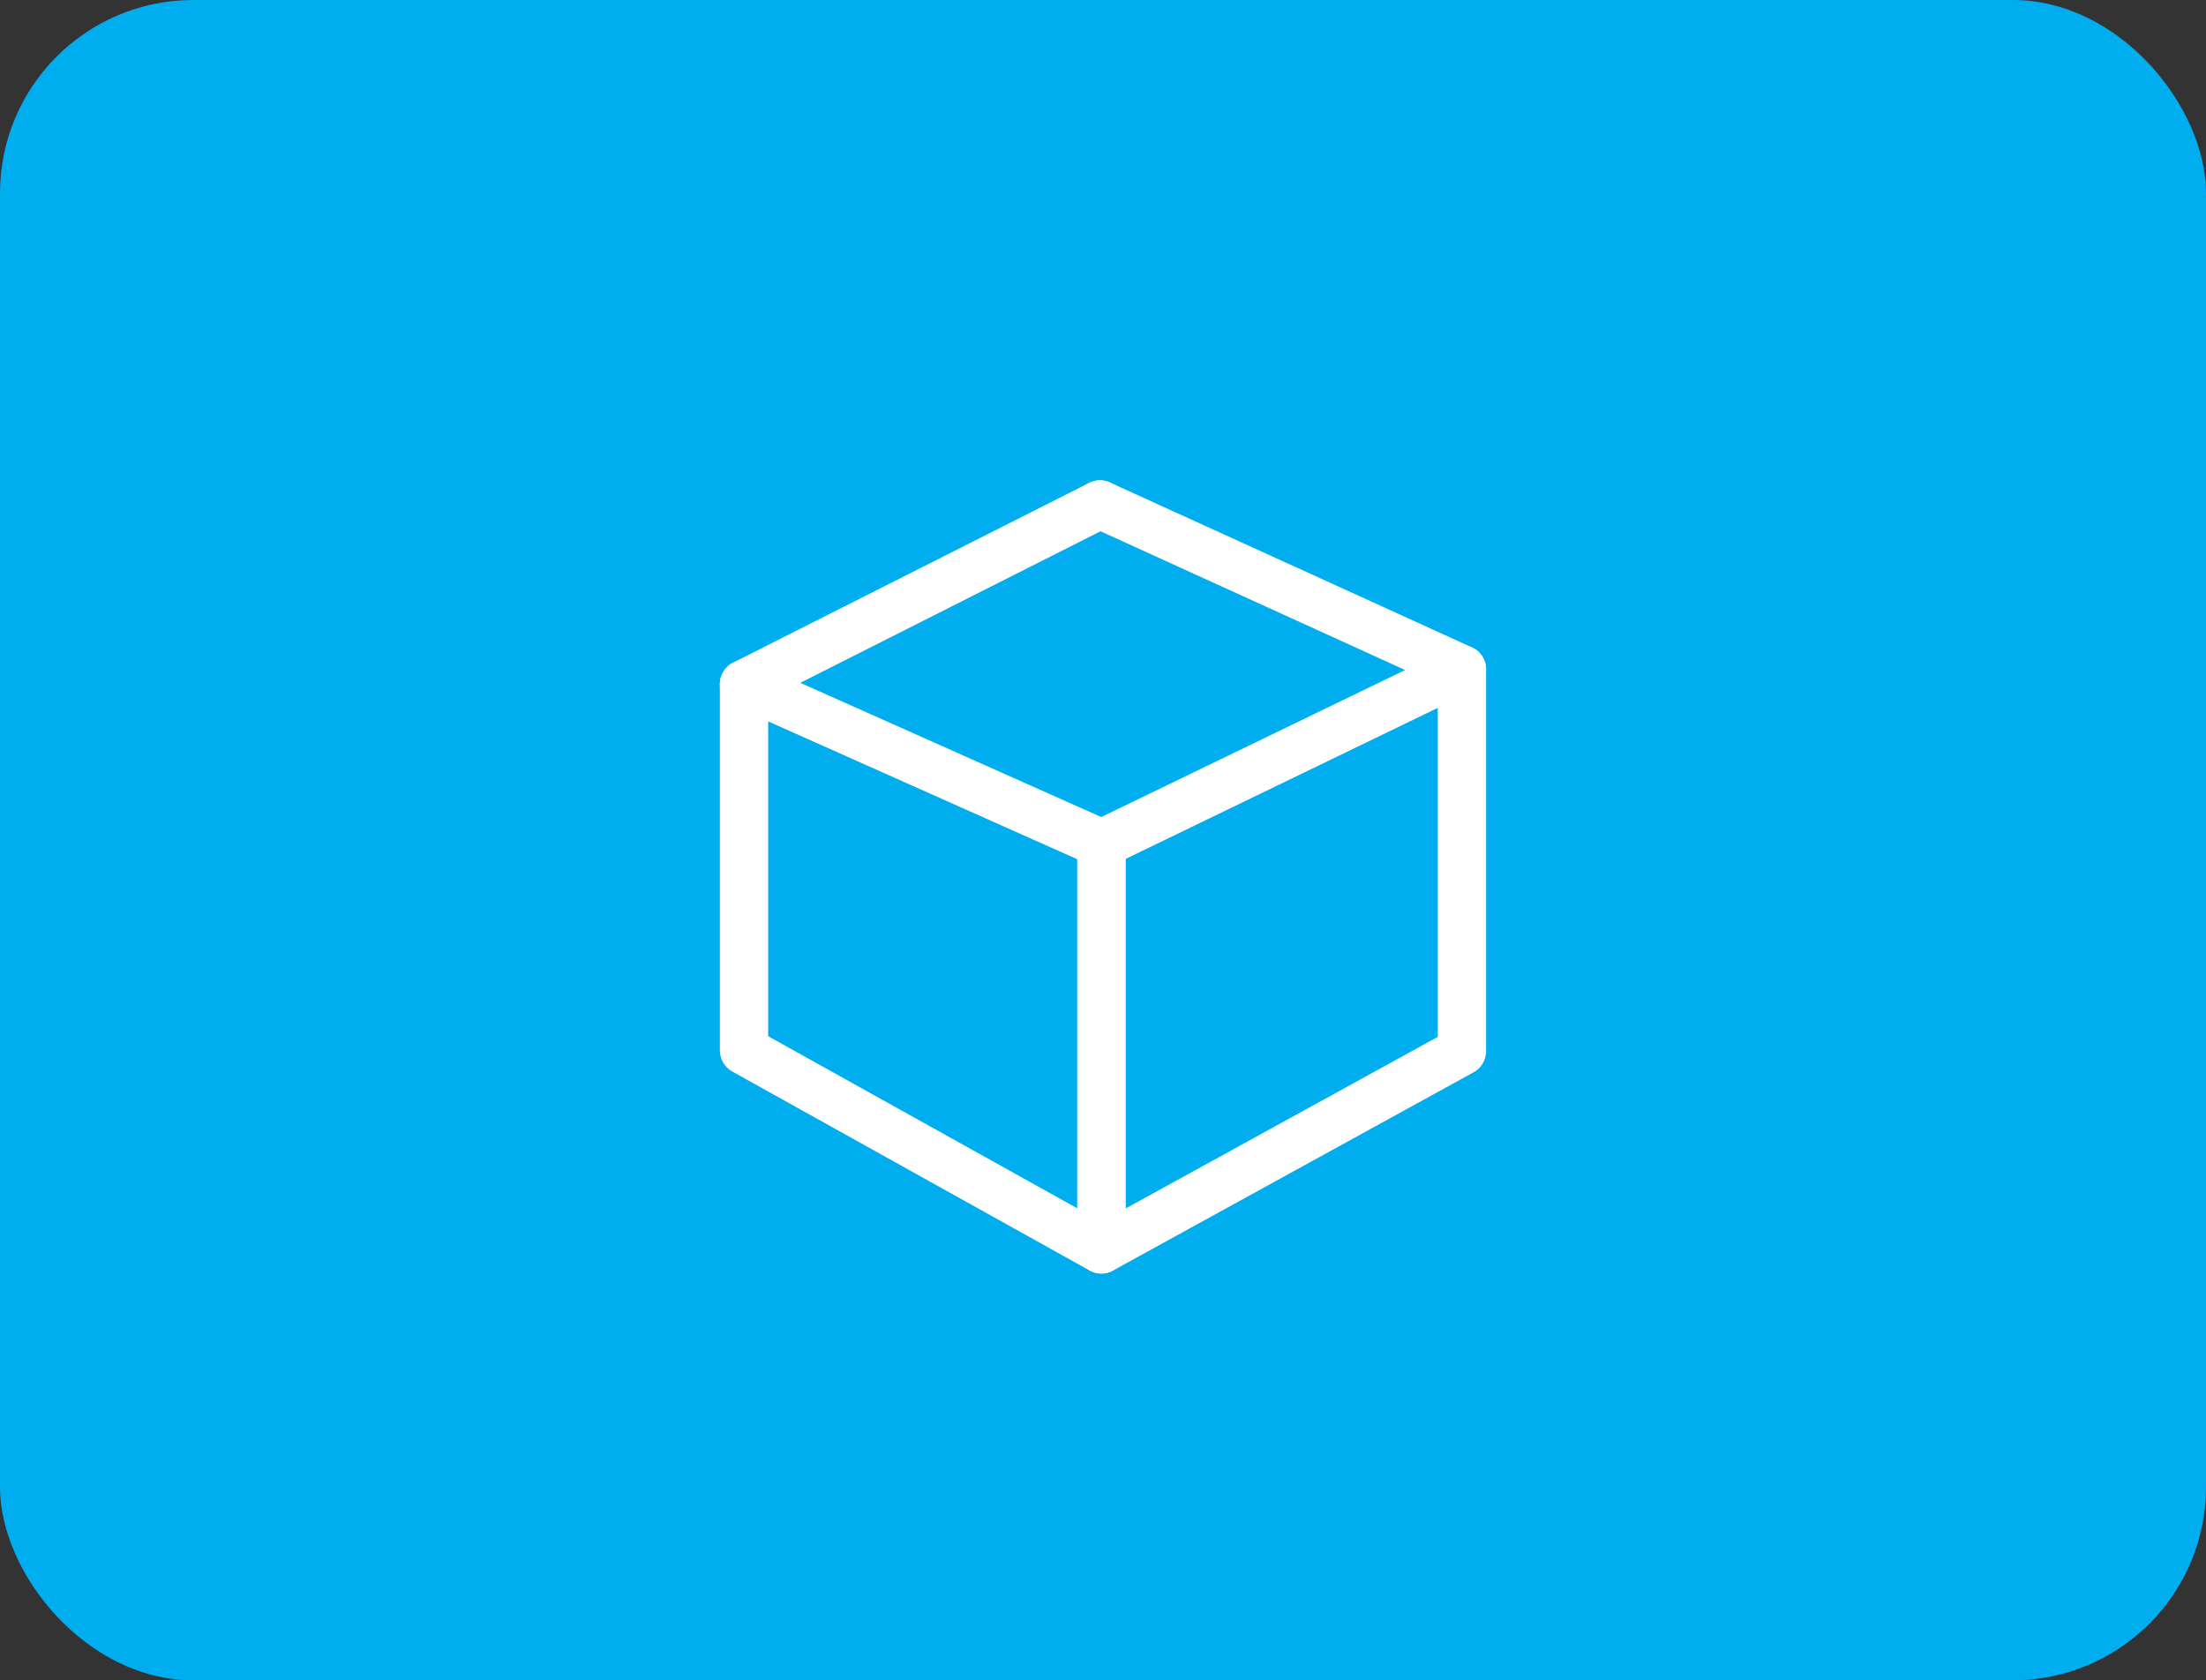
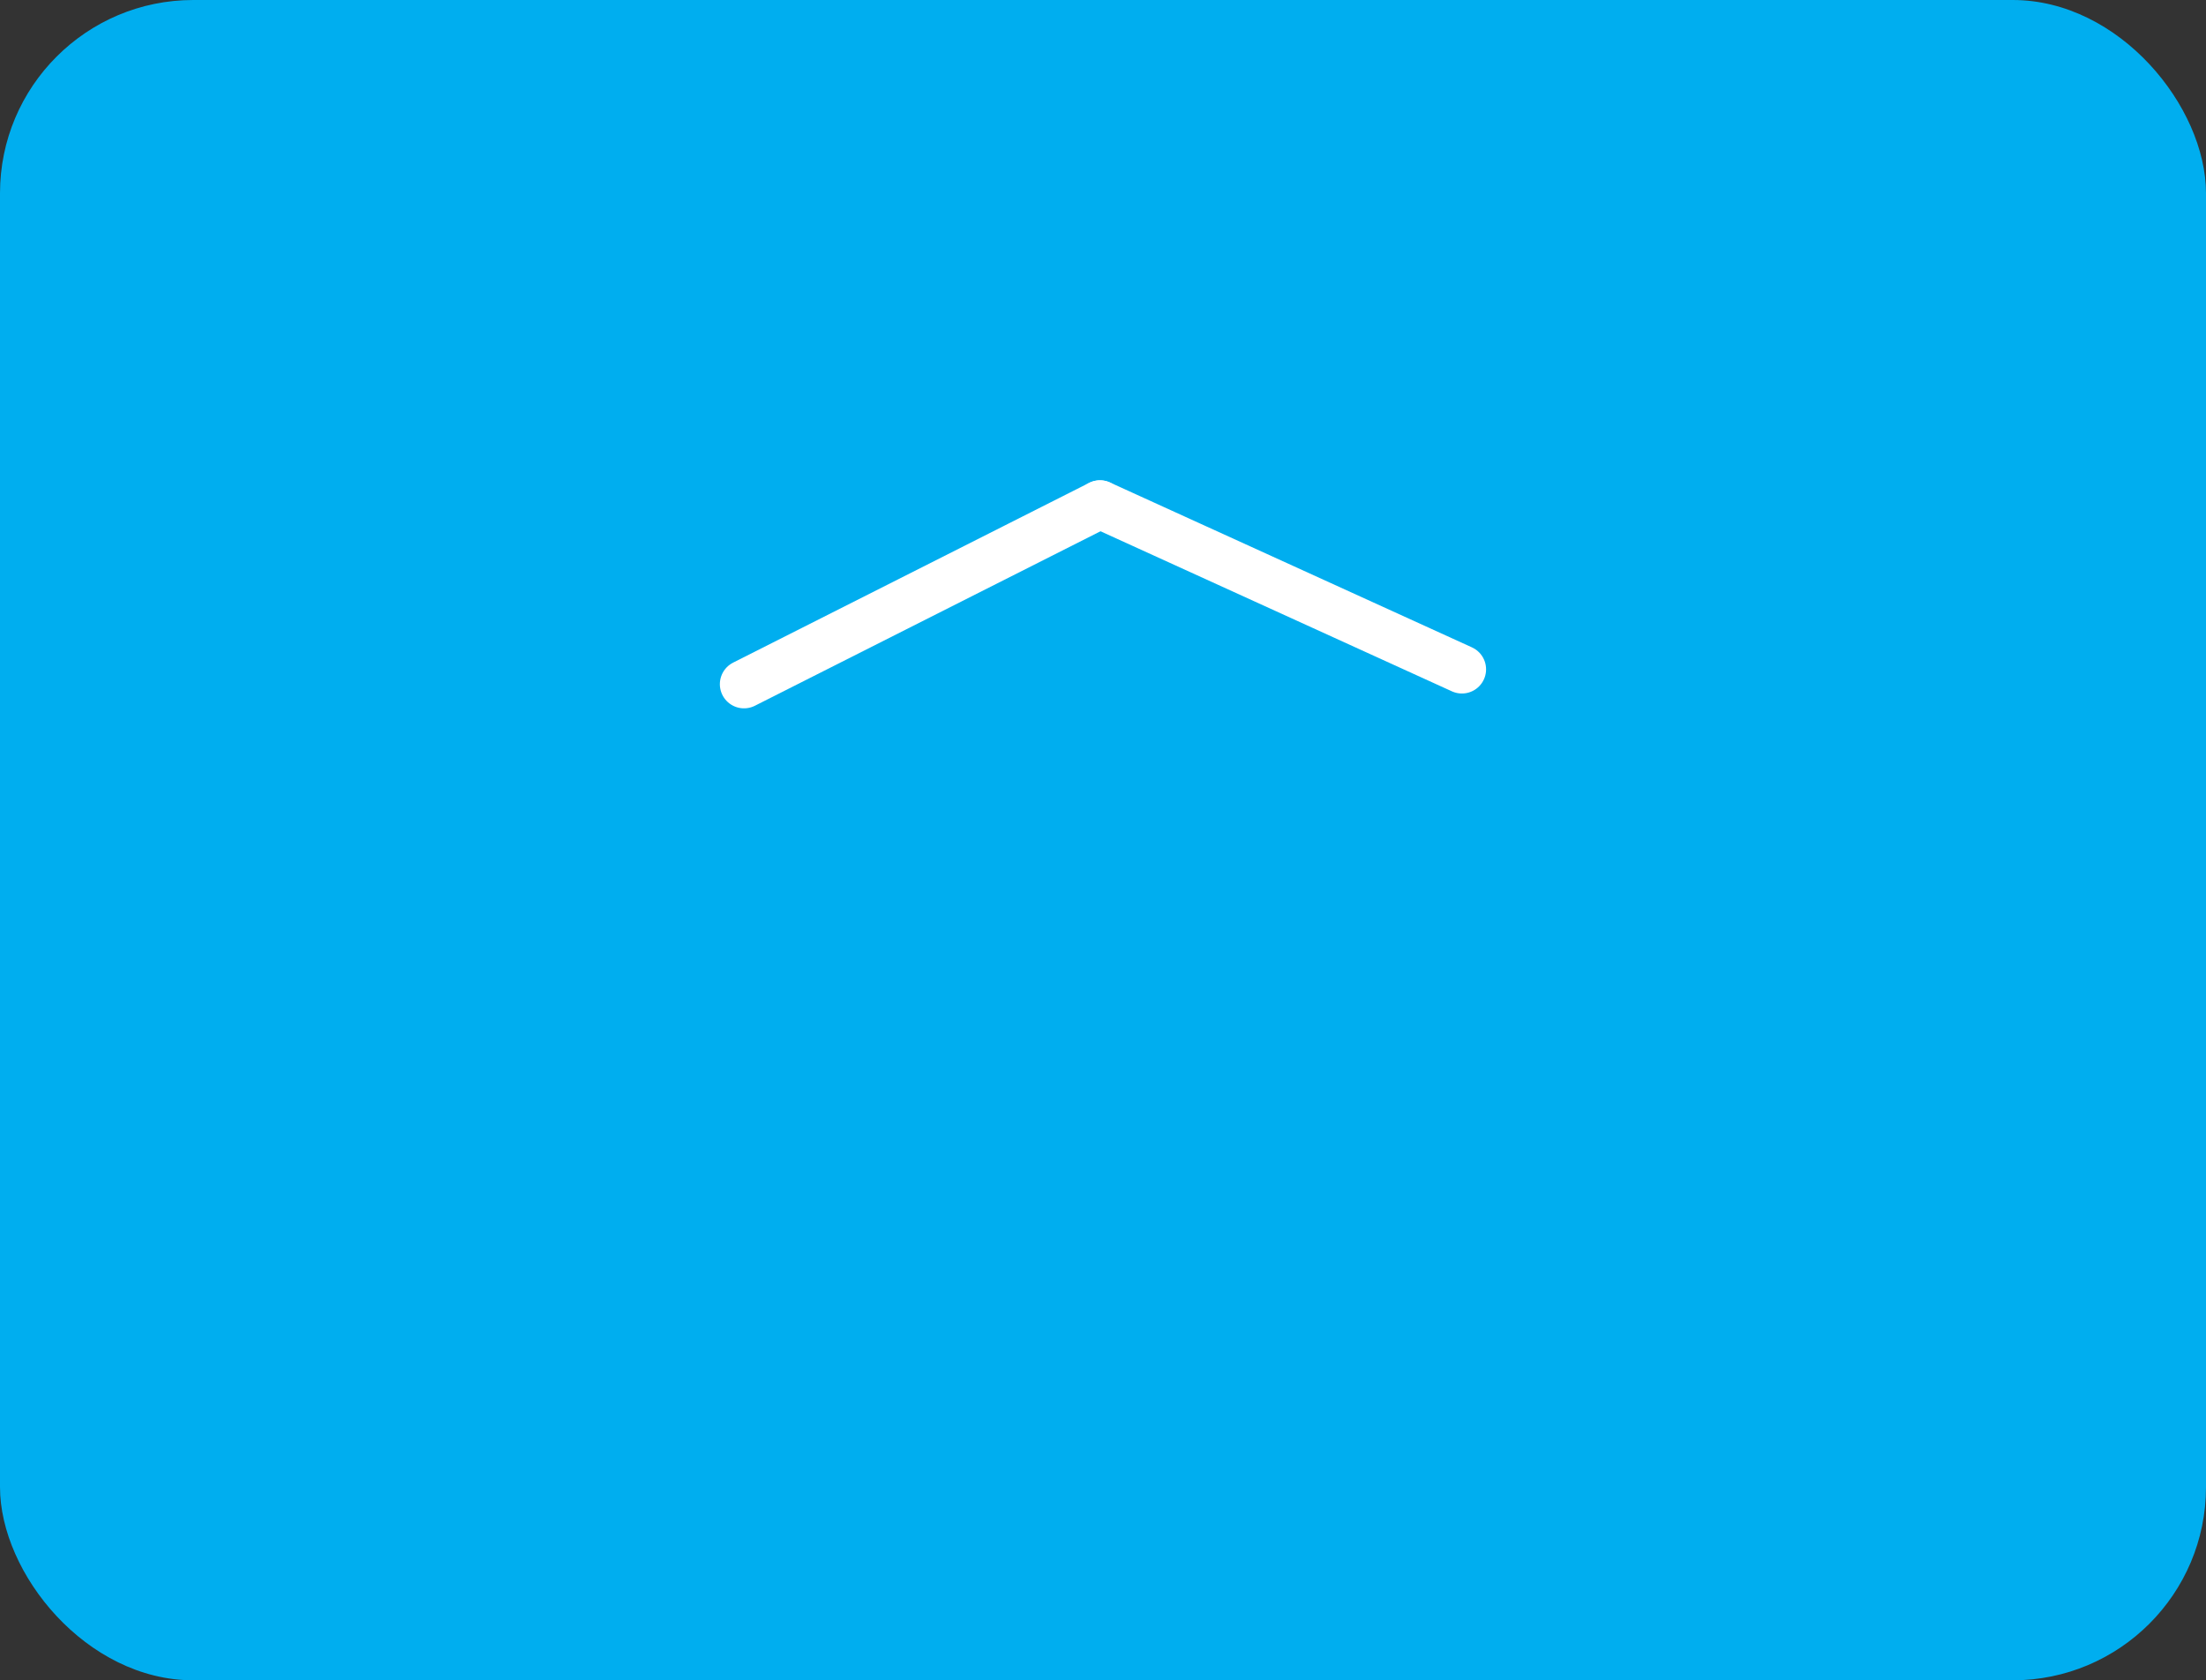
<svg xmlns="http://www.w3.org/2000/svg" width="136.967" height="104.333" viewBox="0 0 136.967 104.333">
  <rect x="0" y="0" width="136.967" height="104.333" fill="#333333" stroke="none" />
  <g id="Group_127269" data-name="Group 127269" transform="translate(-8738.209 2721.75)">
    <g id="cube-2" transform="translate(8555.209 -5470.75)">
      <rect id="Rectangle_1916" data-name="Rectangle 1916" width="136.967" height="104.333" rx="12" transform="translate(183 2749)" fill="#00aeef" />
    </g>
    <g id="Group_127264" data-name="Group 127264" transform="translate(111.048 3.959)">
      <g id="Group_127263" data-name="Group 127263" transform="translate(8650.456 -2707.348)">
        <path id="Path_3983" data-name="Path 3983" d="M45,12.963,22.9,24.121Z" fill="#00aeef" stroke="#fff" stroke-linecap="round" stroke-linejoin="round" stroke-width="3" />
      </g>
-       <path id="Path_3985" data-name="Path 3985" d="M45.089,34.032V59.214L67.474,46.906V23.2Z" transform="translate(8650.456 -2707.348)" fill="#00aeef" stroke="#fff" stroke-linecap="round" stroke-linejoin="round" stroke-width="3" />
      <path id="Path_3986" data-name="Path 3986" d="M45,12.962,67.473,23.2Z" transform="translate(8650.456 -2707.348)" fill="#00aeef" stroke="#fff" stroke-linecap="round" stroke-linejoin="round" stroke-width="3" />
-       <path id="Path_3987" data-name="Path 3987" d="M22.9,24.121l22.186,9.894v25.2L22.9,46.861Z" transform="translate(8650.456 -2707.348)" fill="#00aeef" stroke="#fff" stroke-linecap="round" stroke-linejoin="round" stroke-width="3" />
    </g>
  </g>
</svg>